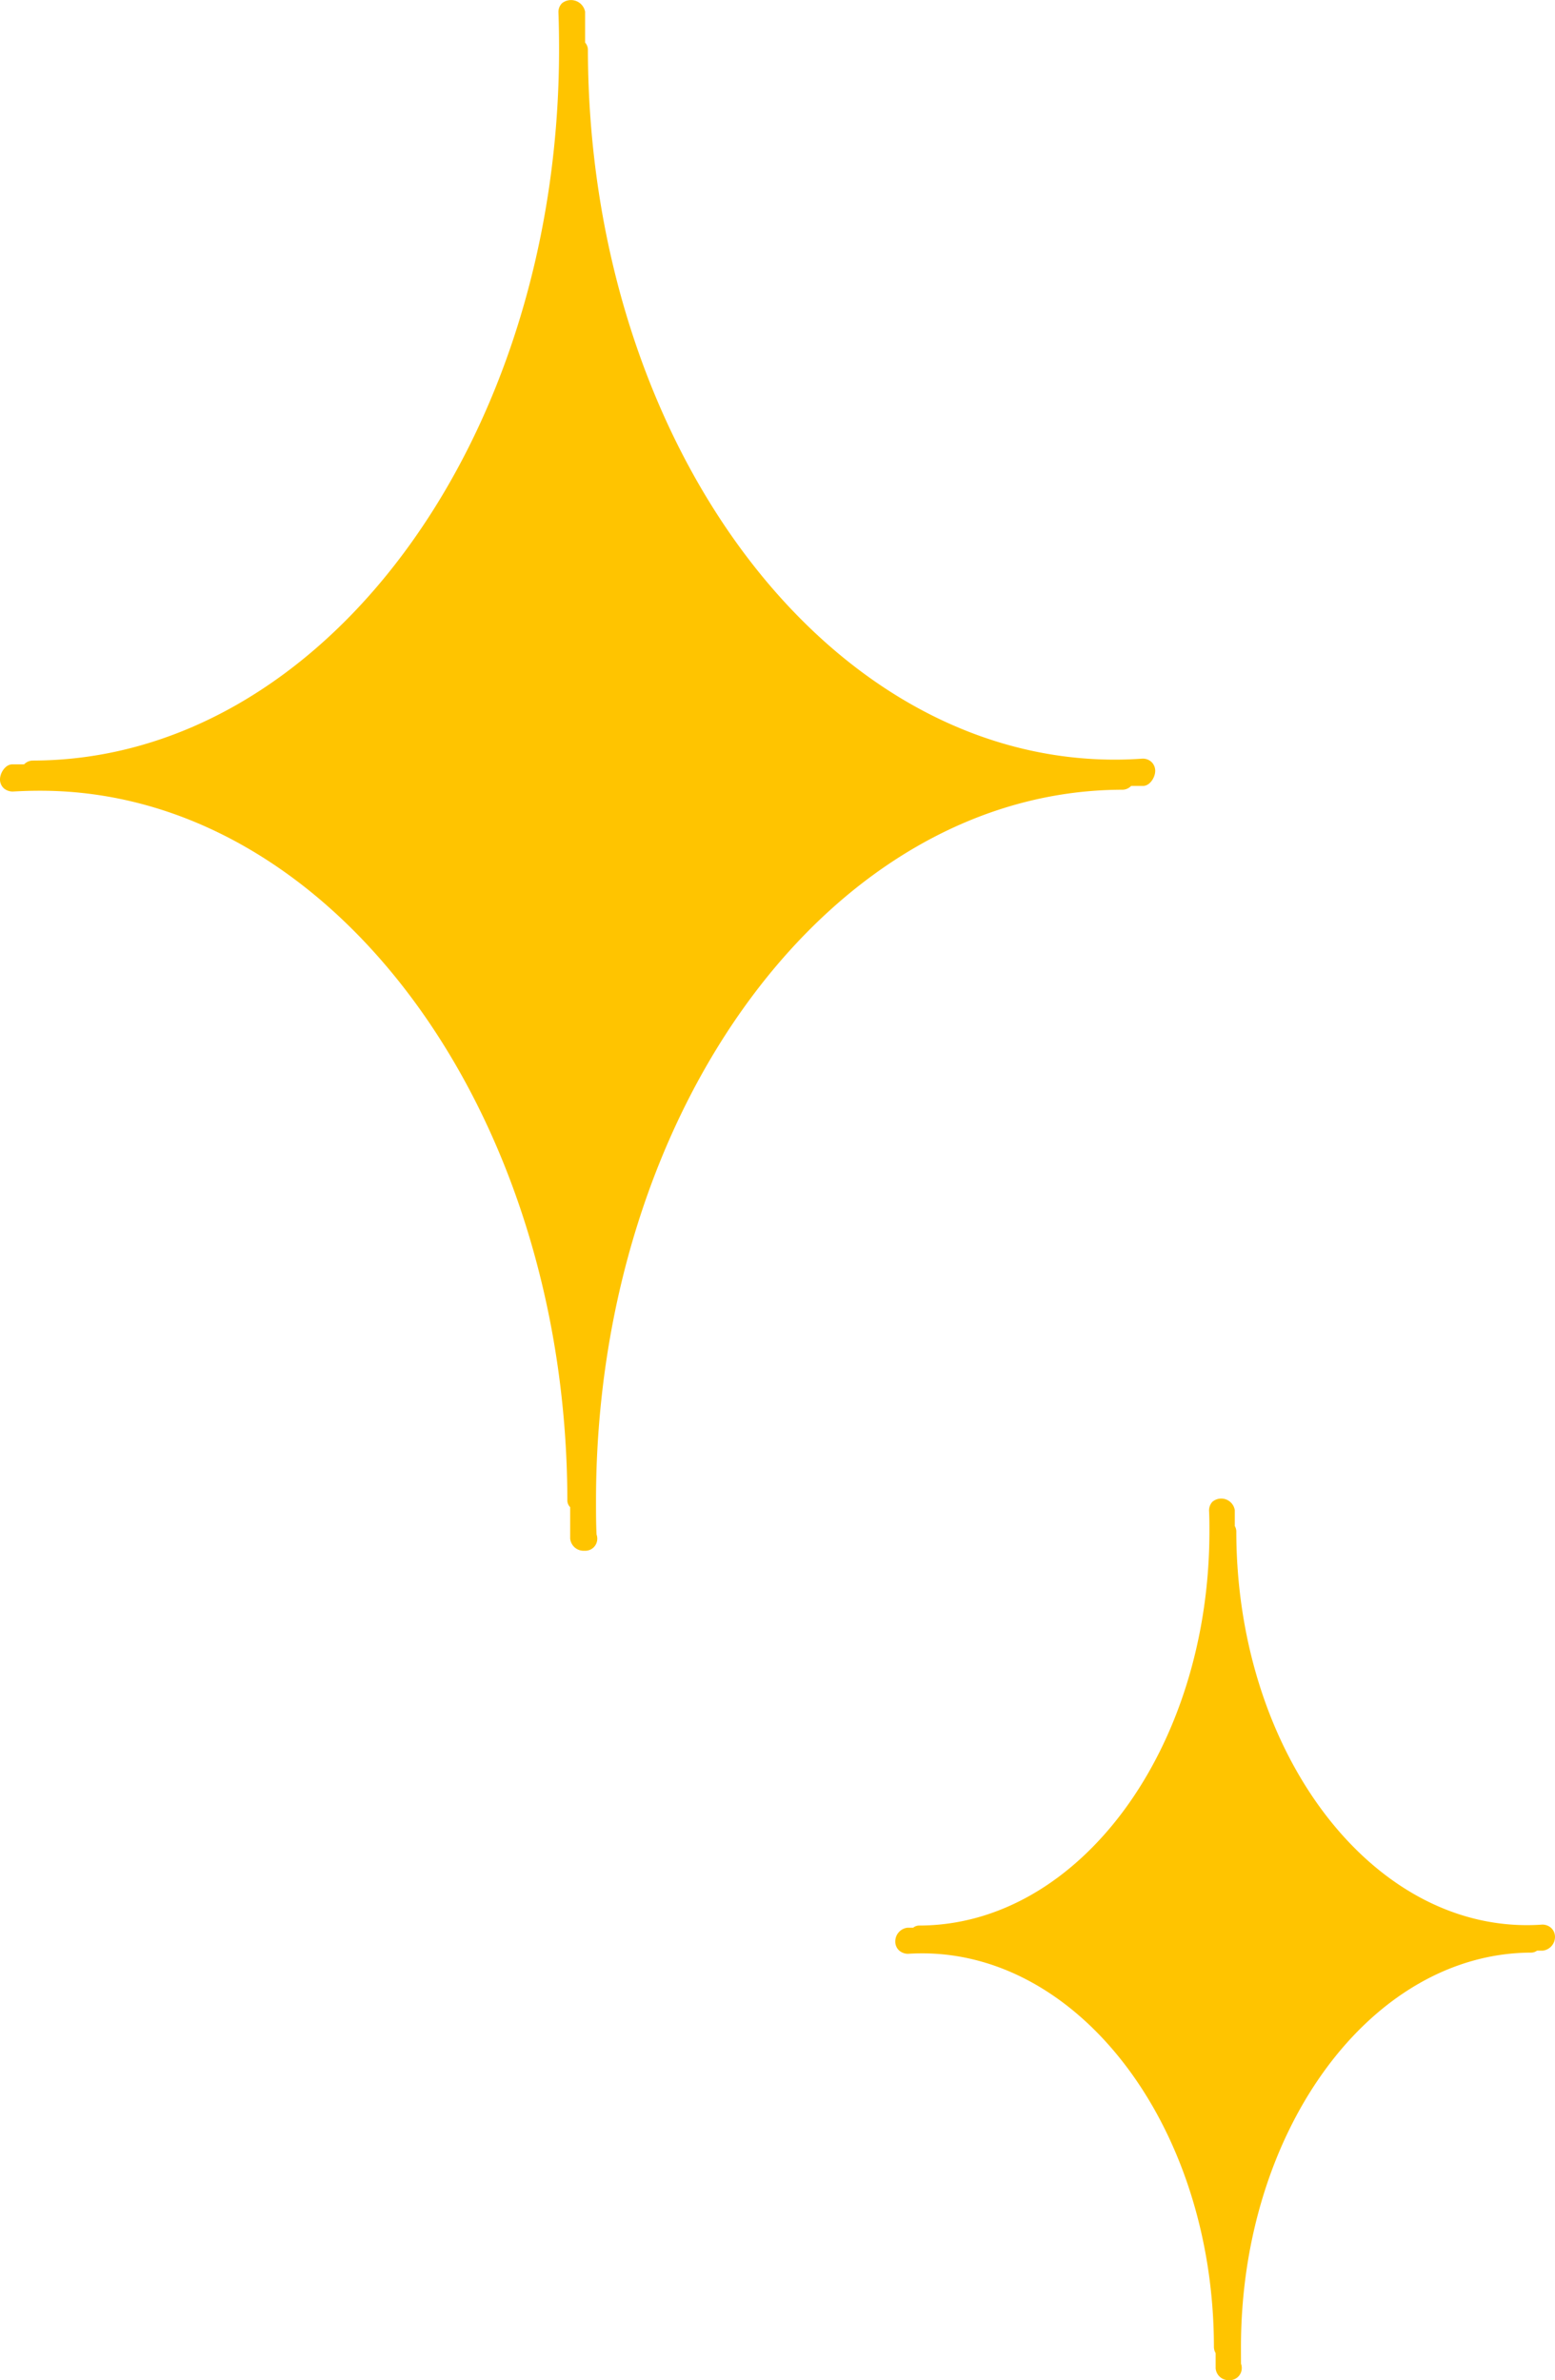
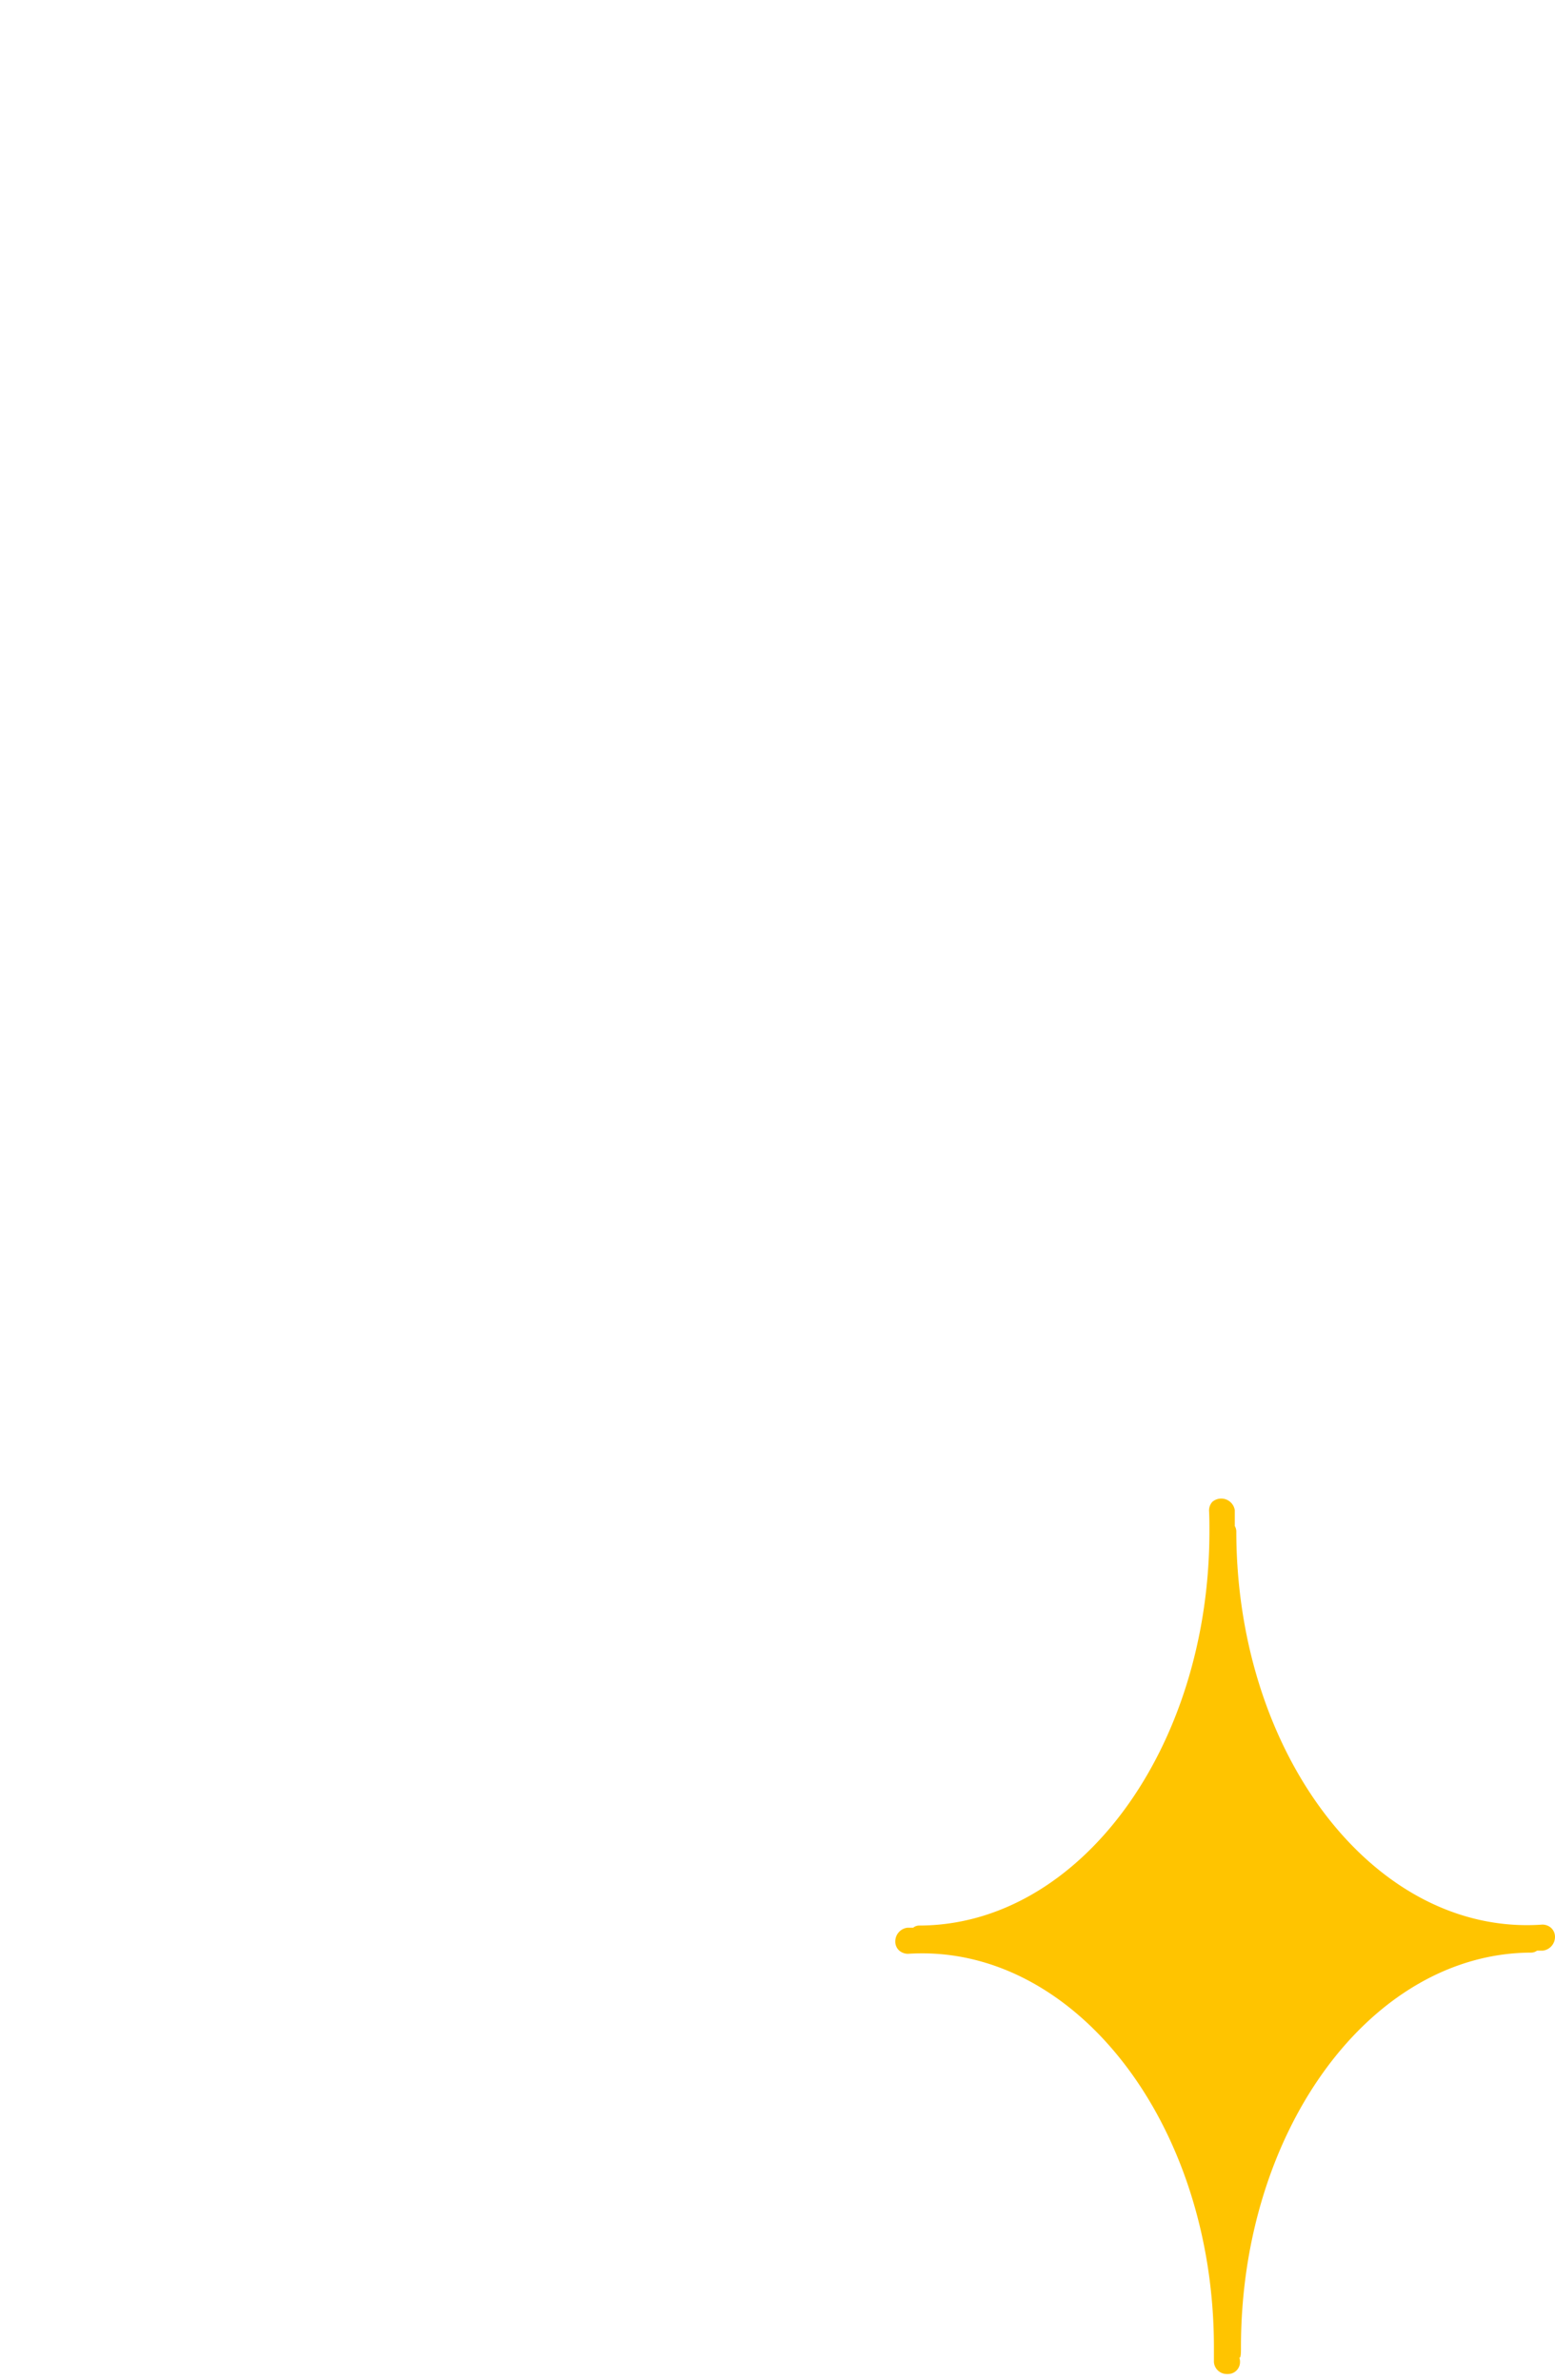
<svg xmlns="http://www.w3.org/2000/svg" id="グループ_797" data-name="グループ 797" width="103.461" height="158.395" viewBox="0 0 103.461 158.395">
  <g id="グループ_774" data-name="グループ 774" transform="translate(0 0)">
-     <path id="パス_1253" data-name="パス 1253" d="M83.061,52.3c.446,0,.808-.561.808-1.007a.817.817,0,0,0-.253-.591.845.845,0,0,0-.609-.217c-.6.042-1.207.066-1.816.066-19.311,0-35.038-21.2-35.068-47.272a.74.74,0,0,0-.187-.446V.776A.956.956,0,0,0,44.4.215.825.825,0,0,0,44.162.8c.03.82.042,1.653.042,2.479,0,26.067-15.7,47.3-35.008,47.333a.807.807,0,0,0-.585.253h-.79c-.446,0-.814.555-.814,1.007a.8.8,0,0,0,.259.591.916.916,0,0,0,.6.211c.6-.036,1.213-.054,1.822-.054,19.3,0,35.038,21.2,35.068,47.26a.643.643,0,0,0,.187.416v2.093a.9.9,0,0,0,.911.808h.084a.8.8,0,0,0,.808-.808.838.838,0,0,0-.048-.277c-.036-.742-.036-1.478-.036-2.232,0-26.055,15.709-47.29,35.014-47.327a.81.81,0,0,0,.591-.253Z" transform="translate(-7.007 0)" fill="#ffc400" />
-     <path id="パス_1254" data-name="パス 1254" d="M43.031,57.107c-.326.024-.664.036-1,.036-10.648,0-19.329-11.758-19.341-26.2a.719.719,0,0,0-.1-.356V29.531a.913.913,0,0,0-1.49-.561.852.852,0,0,0-.223.6c.024.452.024.9.024,1.369,0,14.448-8.663,26.218-19.311,26.23a.632.632,0,0,0-.4.145H.808A.919.919,0,0,0,0,58.241a.8.8,0,0,0,.259.591.893.893,0,0,0,.6.217C11.9,58.344,21.193,70.313,21.2,85.213a.834.834,0,0,0,.115.41v1a.857.857,0,0,0,.869.8h.06a.8.8,0,0,0,.808-.8.769.769,0,0,0-.048-.29C23,85.967,23,85.587,23,85.213,23,70.765,31.66,59,42.307,58.971a.654.654,0,0,0,.392-.133h.386a.919.919,0,0,0,.808-.923.813.813,0,0,0-.259-.591.874.874,0,0,0-.6-.217" transform="translate(59.567 70.967)" fill="#ffc400" />
+     <path id="パス_1254" data-name="パス 1254" d="M43.031,57.107c-.326.024-.664.036-1,.036-10.648,0-19.329-11.758-19.341-26.2a.719.719,0,0,0-.1-.356V29.531a.913.913,0,0,0-1.49-.561.852.852,0,0,0-.223.6c.024.452.024.9.024,1.369,0,14.448-8.663,26.218-19.311,26.23a.632.632,0,0,0-.4.145H.808A.919.919,0,0,0,0,58.241a.8.8,0,0,0,.259.591.893.893,0,0,0,.6.217C11.9,58.344,21.193,70.313,21.2,85.213v1a.857.857,0,0,0,.869.8h.06a.8.8,0,0,0,.808-.8.769.769,0,0,0-.048-.29C23,85.967,23,85.587,23,85.213,23,70.765,31.66,59,42.307,58.971a.654.654,0,0,0,.392-.133h.386a.919.919,0,0,0,.808-.923.813.813,0,0,0-.259-.591.874.874,0,0,0-.6-.217" transform="translate(59.567 70.967)" fill="#ffc400" />
  </g>
</svg>